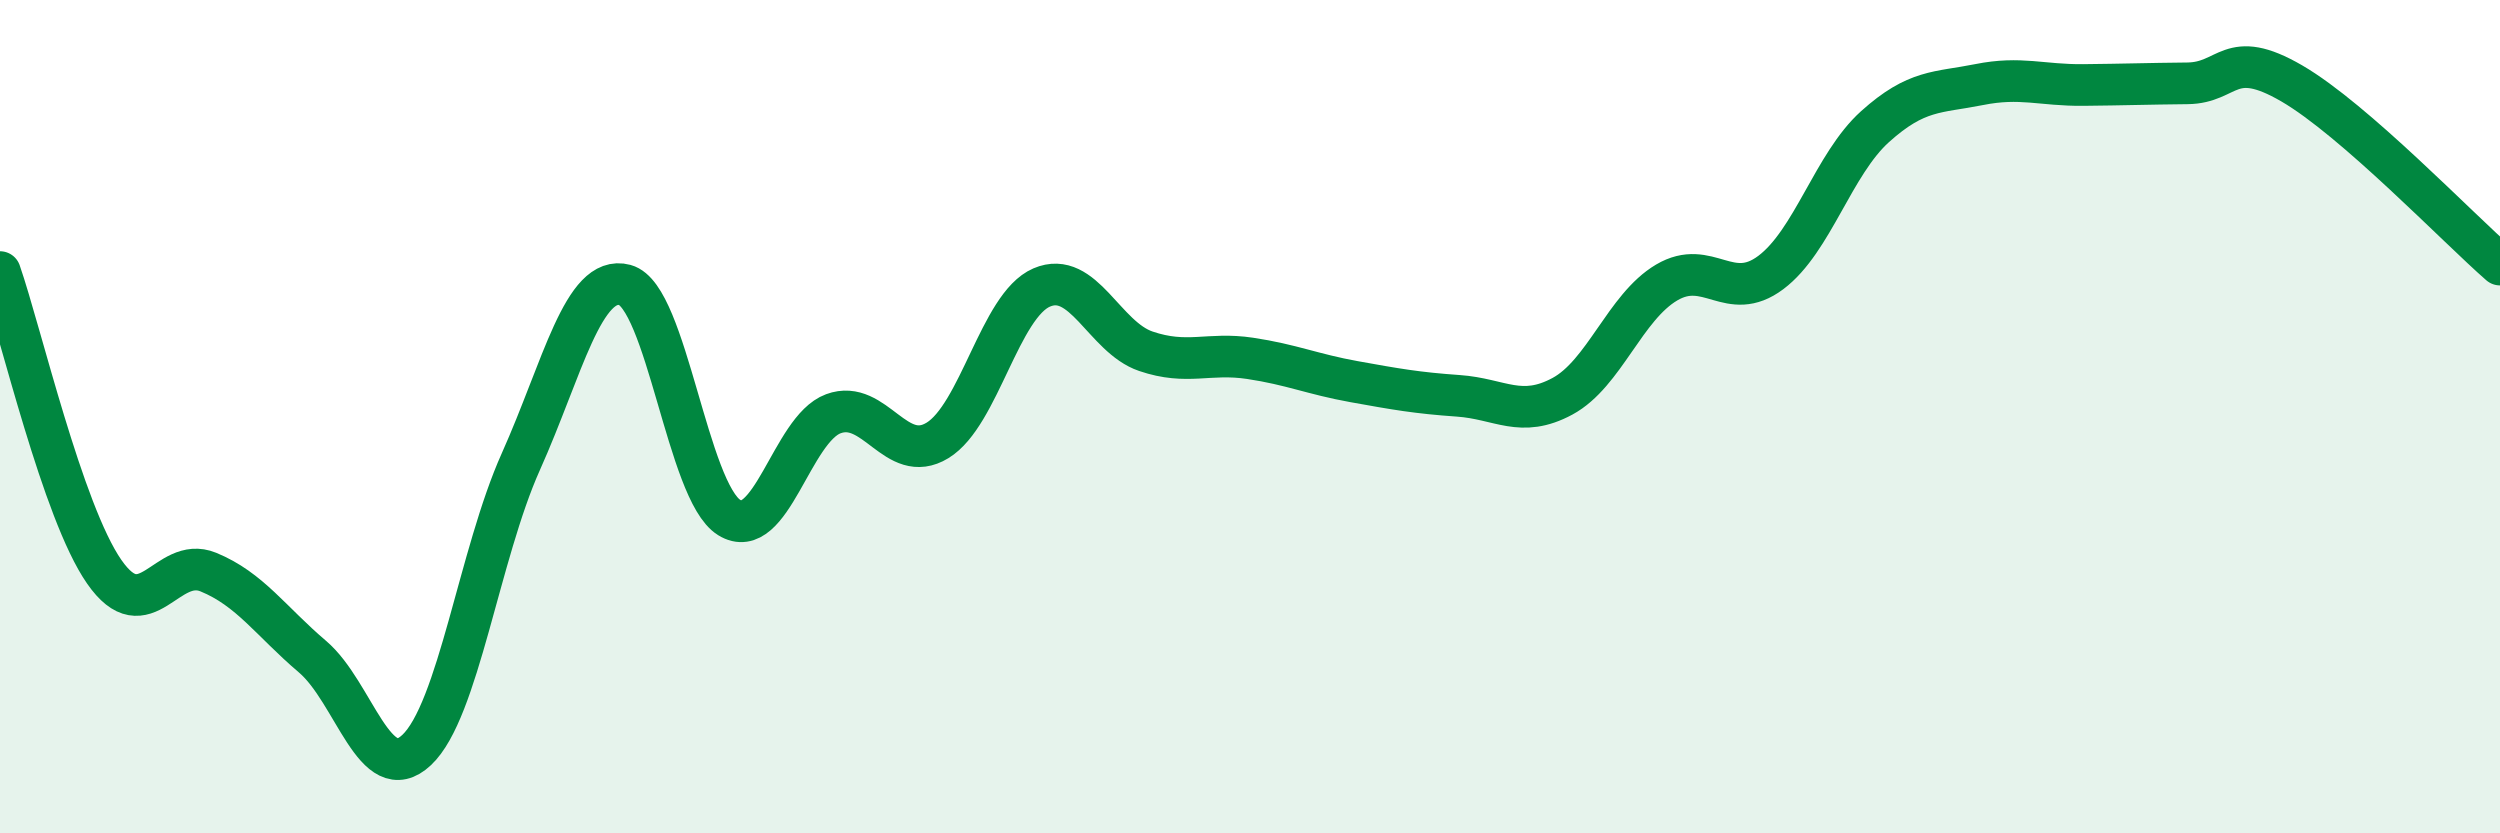
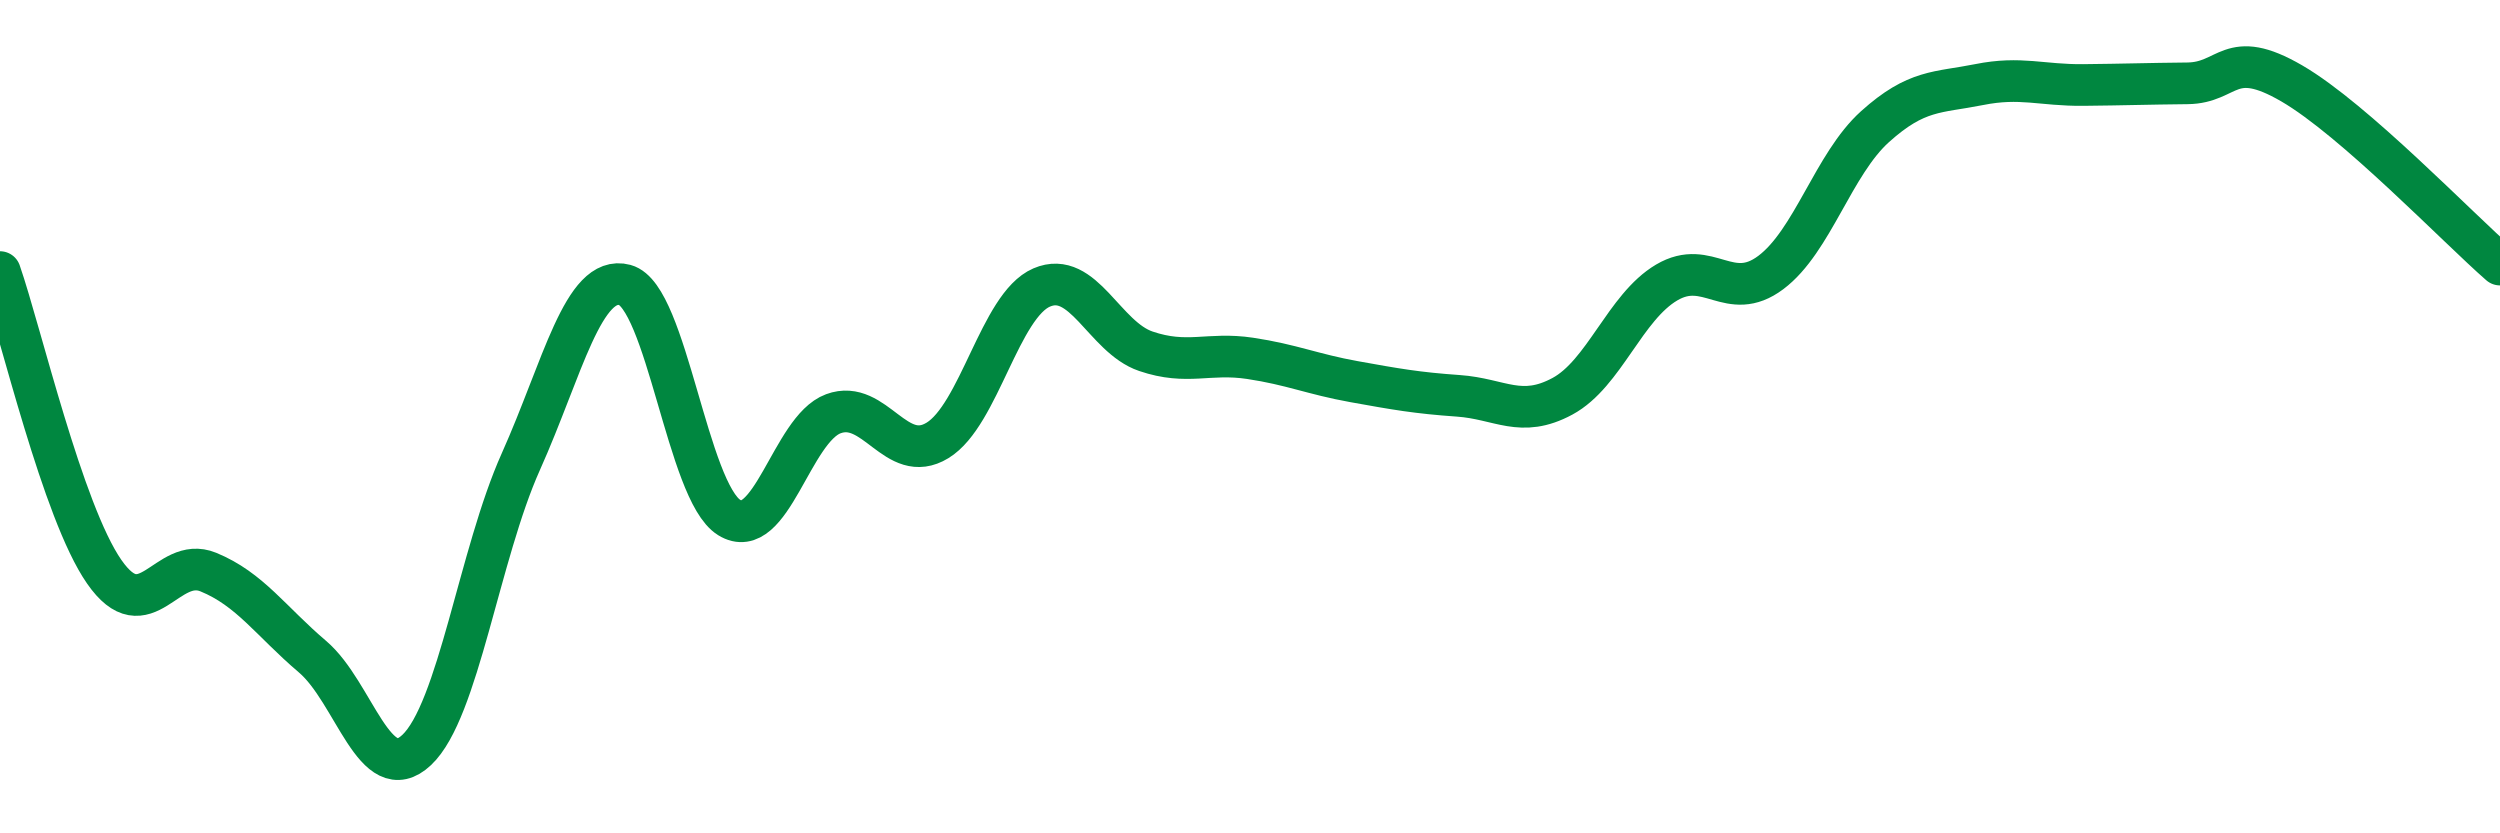
<svg xmlns="http://www.w3.org/2000/svg" width="60" height="20" viewBox="0 0 60 20">
-   <path d="M 0,6.53 C 0.5,7.97 1.5,12.28 2.5,13.72 C 3.5,15.16 4,13.32 5,13.73 C 6,14.14 6.5,14.91 7.5,15.76 C 8.5,16.61 9,18.94 10,18 C 11,17.06 11.5,13.31 12.5,11.08 C 13.5,8.85 14,6.57 15,6.84 C 16,7.11 16.5,11.8 17.5,12.42 C 18.5,13.04 19,10.3 20,9.93 C 21,9.56 21.5,11.18 22.5,10.57 C 23.5,9.96 24,7.33 25,6.9 C 26,6.47 26.5,8.09 27.5,8.43 C 28.5,8.77 29,8.45 30,8.6 C 31,8.75 31.5,8.98 32.5,9.16 C 33.5,9.34 34,9.43 35,9.5 C 36,9.57 36.5,10.05 37.5,9.51 C 38.5,8.97 39,7.37 40,6.78 C 41,6.19 41.5,7.29 42.5,6.54 C 43.5,5.79 44,3.94 45,3.04 C 46,2.14 46.5,2.23 47.5,2.03 C 48.5,1.83 49,2.05 50,2.04 C 51,2.03 51.5,2.01 52.5,2 C 53.5,1.99 53.5,1.13 55,2 C 56.5,2.87 59,5.48 60,6.35L60 20L0 20Z" fill="#008740" opacity="0.1" stroke-linecap="round" stroke-linejoin="round" />
  <path d="M 0,6.53 C 0.5,7.97 1.5,12.28 2.5,13.72 C 3.5,15.16 4,13.32 5,13.73 C 6,14.14 6.5,14.91 7.5,15.76 C 8.5,16.61 9,18.94 10,18 C 11,17.06 11.5,13.31 12.5,11.08 C 13.5,8.85 14,6.57 15,6.84 C 16,7.11 16.5,11.8 17.5,12.42 C 18.5,13.04 19,10.3 20,9.93 C 21,9.56 21.5,11.18 22.5,10.57 C 23.5,9.96 24,7.33 25,6.9 C 26,6.47 26.5,8.09 27.5,8.43 C 28.5,8.77 29,8.45 30,8.6 C 31,8.75 31.5,8.98 32.5,9.16 C 33.5,9.34 34,9.43 35,9.5 C 36,9.57 36.5,10.05 37.5,9.51 C 38.5,8.97 39,7.37 40,6.78 C 41,6.19 41.5,7.29 42.5,6.54 C 43.5,5.79 44,3.94 45,3.04 C 46,2.14 46.5,2.23 47.5,2.03 C 48.5,1.83 49,2.05 50,2.04 C 51,2.03 51.5,2.01 52.5,2 C 53.5,1.99 53.5,1.13 55,2 C 56.5,2.87 59,5.48 60,6.35" stroke="#008740" stroke-width="1" fill="none" stroke-linecap="round" stroke-linejoin="round" />
</svg>